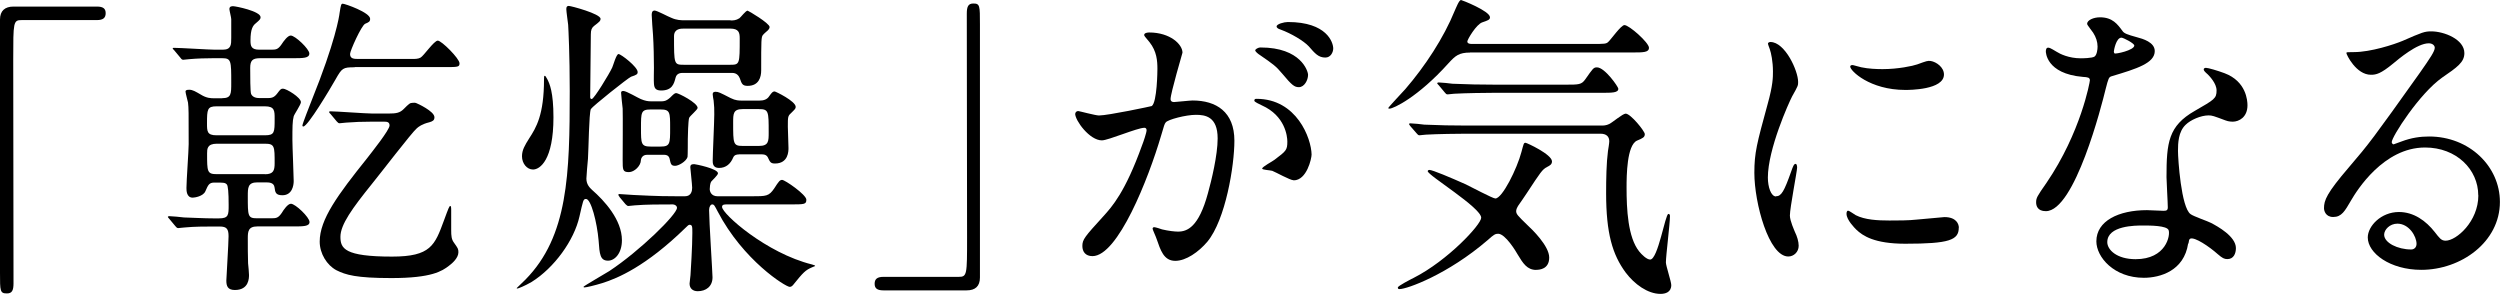
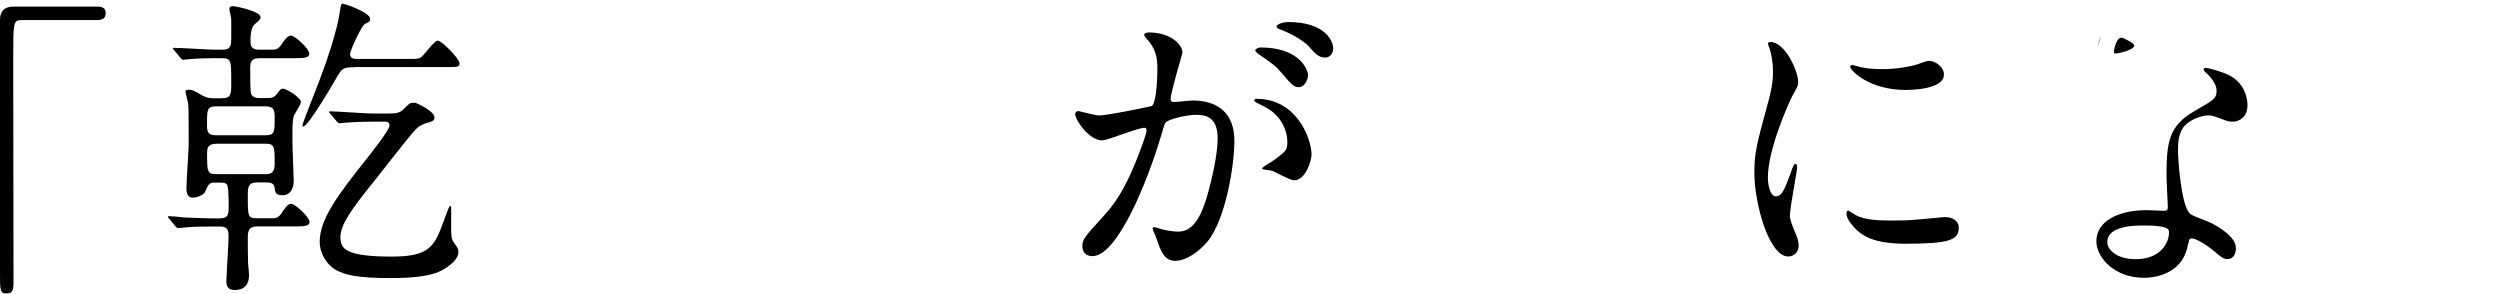
<svg xmlns="http://www.w3.org/2000/svg" id="b" data-name="レイヤー 2" viewBox="0 0 270.17 31.75">
  <g id="c" data-name="4_title">
    <g>
      <path d="m10.47.71c.65,0,.95.2.95.71s-.27.75-.95.75H2.35c-.92,0-.92.2-.92,4.28,0,3.81.03,20.7.03,24.17,0,.78-.17,1.09-.71,1.09-.75,0-.75-.24-.75-2.24V2.11C0,1.16.54.71,1.46.71h9.01Z" />
      <path d="m24,10.61c.99,0,.99-.44.99-1.67,0-2.38,0-2.65-.99-2.65h-.95c-.78,0-1.77.03-2.55.1-.1,0-.61.07-.71.07-.14,0-.24-.14-.31-.24l-.65-.78c-.07-.07-.17-.17-.17-.2,0-.07.07-.07.14-.07.71,0,3.77.2,4.42.2h.85c.92,0,.92-.54.92-1.29v-2.01c0-.17-.2-.95-.2-1.09,0-.31.27-.31.41-.31.27,0,2.96.54,2.96,1.19,0,.2-.07.27-.51.65-.31.24-.58.61-.58,1.87,0,.58.07.99.95.99h1.19c.61,0,.82,0,1.22-.58.2-.31.65-.95.99-.95.48,0,2.01,1.46,2.01,1.94,0,.51-.65.51-1.84.51h-3.5c-.82,0-1.05.27-1.05,1.05s0,2.62.1,2.82c.17.37.58.44.92.44h.75c.48,0,.78,0,1.16-.51.31-.41.38-.51.61-.51.37,0,1.94.95,1.94,1.46,0,.27-.71,1.29-.78,1.53-.14.51-.14,1.22-.14,2.58,0,.71.14,3.81.14,4.42,0,.48-.17,1.53-1.22,1.53-.75,0-.78-.34-.85-.85-.07-.54-.61-.54-.99-.54h-.88c-1.02,0-1.02.58-1.02,1.5,0,2.14,0,2.38.99,2.38h1.46c.61,0,.82,0,1.22-.58.2-.34.65-.99.99-.99.48,0,2.01,1.46,2.01,1.97,0,.48-.65.48-1.84.48h-3.81c-.99,0-1.02.58-1.02,1.29,0,.54,0,2.24.03,2.69.03.24.1,1.05.1,1.26,0,.34,0,1.63-1.53,1.63-.78,0-.92-.44-.92-1.02,0-.27.24-4.01.24-4.79s-.2-1.05-.95-1.05h-.85c-.61,0-1.9,0-2.92.1-.14,0-.61.07-.71.07-.14,0-.2-.07-.31-.2l-.65-.78c-.07-.1-.17-.17-.17-.24,0-.03.07-.07.14-.07.24,0,1.36.1,1.6.14,1.02.03,2.18.1,3.2.1h.58c1.05,0,1.05-.37,1.05-1.46q0-2.01-.2-2.21c-.2-.2-.31-.2-1.33-.2-.58,0-.68.24-.99.95-.24.54-1.16.68-1.36.68-.68,0-.68-.78-.68-1.05,0-.75.24-4.05.24-4.73,0-3.6,0-3.84-.07-4.49-.03-.17-.27-1.02-.27-1.19s.17-.2.41-.2c.37,0,.68.2,1.22.51.65.41,1.12.41,1.46.41h.88Zm-.61.88c-.99,0-1.02.34-1.02,1.84,0,.85,0,1.29,1.02,1.29h5.24c1.05,0,1.05-.31,1.05-1.8,0-.85,0-1.33-1.05-1.33h-5.24Zm5.24,7.34c.92,0,1.05-.41,1.05-1.19,0-1.83,0-2.11-1.05-2.11h-5.2c-1.05,0-1.05.58-1.05,1.05,0,1.97,0,2.24,1.05,2.24h5.2Zm9.69-11.56c-1.26,0-1.36.07-2.07,1.33-.58,1.02-2.99,5.07-3.47,5.07-.07,0-.1-.03-.1-.1,0-.2.82-2.24.99-2.69,2.58-6.39,2.99-9.11,3.03-9.49.14-.88.17-.99.34-.99.24,0,2.96.95,2.96,1.63,0,.31-.14.37-.54.54-.41.2-1.63,2.92-1.63,3.26,0,.54.44.54.95.54h5.81c.24,0,.61,0,.85-.14.34-.17,1.46-1.84,1.87-1.84s2.35,1.94,2.35,2.45c0,.41-.17.41-1.63.41h-9.69Zm3.67,5c.82,0,1.22-.07,1.63-.48.58-.58.68-.68.99-.68.14,0,.2-.03.37.03.1.03,1.97.88,1.97,1.53,0,.34-.2.44-.54.54-.82.2-1.16.48-1.36.65-.51.41-4.08,5.07-4.86,6.02-2.11,2.62-3.4,4.39-3.4,5.71,0,1.26.44,2.14,5.58,2.14,4.18,0,4.62-1.22,5.61-3.91.51-1.39.58-1.56.68-1.56.07,0,.1.1.1.41v2.18c0,.65.03,1.02.31,1.39.41.58.47.65.47,1.02,0,.61-.65,1.19-1.02,1.46-.75.58-1.87,1.33-6.22,1.33-3.81,0-4.93-.34-5.95-.85-1.02-.54-1.8-1.8-1.8-3.09,0-2.41,1.97-5.07,5.1-8.98.58-.75,2.45-3.09,2.45-3.57,0-.41-.34-.41-.58-.41h-1.46c-.85,0-1.8.03-2.65.1-.1,0-.61.07-.71.07-.14,0-.17-.07-.31-.2l-.65-.78c-.1-.1-.17-.17-.17-.24s.1-.07.14-.07c.65,0,3.81.24,4.52.24h1.77Z" />
-       <path d="m55.83,31.14s.82-.78.95-.92c4.62-4.69,4.79-11.39,4.79-20.4,0-3.91-.14-6.63-.17-7.14-.03-.27-.2-1.46-.2-1.7,0-.27.1-.34.27-.34.24,0,3.43.85,3.43,1.39,0,.24-.14.34-.71.78-.24.2-.34.41-.34.92,0,1.09-.07,5.81-.07,6.77,0,.14.07.2.17.2.24,0,1.9-2.72,2.21-3.4.1-.2.44-1.46.68-1.46.27,0,2.07,1.39,2.07,1.94,0,.24-.1.31-.71.51-.34.14-4.18,3.2-4.35,3.5-.2.48-.24,4.35-.31,5.37-.04.34-.17,1.94-.17,2.14,0,.65.37.99.61,1.22,1.33,1.16,3.23,3.23,3.23,5.44,0,1.43-.78,2.21-1.5,2.21-.85,0-.92-.68-1.02-2.18-.17-1.97-.82-4.49-1.36-4.49-.31,0-.31.17-.71,1.9-.58,2.58-2.72,5.54-5.17,7.07-.75.44-1.46.71-1.53.71-.04,0-.1-.03-.1-.07Zm1.77-12.82c-.65,0-1.19-.65-1.19-1.43,0-.68.31-1.19.78-1.94.75-1.16,1.6-2.52,1.6-6.39,0-.27,0-.37.1-.37.07,0,.2.31.24.34.27.51.68,1.43.68,4.15,0,4.62-1.46,5.64-2.21,5.64Zm9.35,2.96q-.13-.17-.13-.24s.03-.07.1-.07c.24,0,1.29.1,1.53.1,2.72.14,3.84.14,4.79.14h.78c.68,0,.78-.58.78-.92s-.2-2.07-.2-2.21c0-.31.17-.34.44-.34.1,0,2.55.48,2.55.99,0,.2-.65.78-.75.92-.1.2-.14.58-.14.78,0,.24.14.78.85.78h3.67c1.6,0,1.87,0,2.45-.85.48-.75.61-.92.85-.92.31,0,2.62,1.6,2.62,2.14,0,.51-.21.51-1.8.51h-6.8c-.24,0-.51,0-.51.27,0,.75,4.79,5,9.72,6.22.24.07.34.1.34.17,0,0-.27.1-.34.14-.71.31-.92.51-2.07,1.94-.07.07-.17.17-.34.17-.44,0-5.03-2.86-7.79-8.16-.31-.58-.37-.75-.58-.75-.17,0-.34.24-.34.61,0,1.16.37,6.8.37,7.27,0,.99-.71,1.5-1.6,1.5-.54,0-.88-.31-.88-.82,0-.14.1-.78.1-.92.03-.48.2-3.09.2-4.56,0-.68,0-.88-.31-.88-.1,0-.24.14-.41.31-4.32,4.22-7.38,5.47-8.97,5.98-.88.27-1.77.48-1.97.48-.03,0-.1,0-.1-.07s2.48-1.5,2.79-1.7c3.3-2.18,7.31-6.12,7.31-6.83,0-.24-.27-.37-.44-.37-1.36,0-2.89,0-4.11.1-.1,0-.61.07-.71.07s-.17-.07-.31-.2l-.65-.78Zm4.49-10.33c.27,0,.54,0,.99-.41.37-.37.48-.48.65-.48.24,0,2.31,1.05,2.31,1.6,0,.2-.85.88-.92,1.09-.1.31-.14,2.01-.14,2.28,0,.1,0,1.8-.03,1.94-.17.51-.99.95-1.33.95-.44,0-.48-.17-.61-.78-.1-.41-.48-.41-.58-.41h-1.87c-.54,0-.65.48-.65.58,0,.61-.71,1.29-1.29,1.29-.68,0-.68-.24-.68-1.33,0-.88.03-4.76,0-5.54-.03-.24-.17-1.53-.17-1.7,0-.1.03-.2.24-.2.34,0,1.63.78,1.9.88.48.2.78.24,1.09.24h1.09Zm-1.12.88c-1.05,0-1.05.31-1.05,2s0,2.01,1.05,2.01h1.05c1.05,0,1.05-.31,1.05-2.01s0-2-1.05-2h-1.05Zm8.64-9.62c.27,0,.58,0,.95-.24.14-.1.68-.82.88-.82.07,0,2.38,1.36,2.38,1.77,0,.17-.14.31-.2.37-.07.07-.44.37-.51.48-.2.2-.2.58-.2,3.84,0,.71-.24,1.67-1.46,1.67-.58,0-.65-.24-.85-.82-.1-.24-.31-.58-.82-.58h-5.34c-.17,0-.65,0-.78.51-.17.68-.38,1.39-1.56,1.39-.58,0-.75-.24-.78-.75-.03-.24,0-1.43,0-1.7,0-1.02-.03-2.48-.1-3.57-.03-.2-.14-1.97-.14-2.14,0-.14,0-.48.31-.48.27,0,1.5.68,1.8.78.58.27,1.09.27,1.39.27h5.03Zm-5.07.88c-.31,0-1.05,0-1.05.82,0,3.03,0,3.09,1.05,3.09h5.03c1.02,0,1.02-.07,1.02-2.86,0-.61-.1-1.05-1.02-1.05h-5.03Zm5.95,13.6c-.2,0-.48.03-.61.34-.27.65-.75,1.12-1.53,1.12-.68,0-.68-.54-.68-.78,0-.71.17-4.18.17-5,0-.68,0-.82-.07-1.5-.03-.1-.1-.58-.1-.68,0-.24.17-.27.31-.27.31,0,.44.07,1.63.68.54.27.92.27,1.22.27h1.9c.41,0,.82-.1,1.05-.48.27-.37.37-.51.58-.51.1,0,2.28,1.05,2.28,1.67,0,.2-.1.27-.51.68-.34.31-.34.41-.34,1.46,0,.34.07,1.97.07,2.31,0,.31,0,1.67-1.46,1.67-.48,0-.54-.17-.78-.68-.17-.31-.51-.31-.65-.31h-2.48Zm.41-4.9c-1.02,0-1.02.51-1.02,1.46,0,2.28,0,2.52,1.02,2.52h1.77c1.05,0,1.05-.51,1.05-1.46,0-2.28,0-2.52-1.05-2.52h-1.77Z" />
-       <path d="m95.47,31.38c-.65,0-.95-.2-.95-.71s.27-.75.95-.75h8.12c.92,0,.92-.2.92-4.28,0-3.81-.03-20.7-.03-24.17,0-.78.17-1.09.71-1.09.71,0,.71.24.71,2.24v27.37c0,.95-.51,1.39-1.43,1.39h-9.01Z" />
      <path d="m116.21,12.27c0-.14.14-.27.31-.27.1,0,1.87.48,2.24.48.99,0,5.64-.99,5.71-1.02.58-.41.61-3.84.61-4.01,0-.88-.07-1.9-.85-2.89-.51-.61-.58-.68-.58-.78,0-.24.41-.27.54-.27,2.28,0,3.6,1.29,3.6,2.18,0,.03-1.29,4.39-1.29,5.03,0,.2.14.31.37.31.17,0,1.73-.17,2.01-.17,2.55,0,4.52,1.22,4.52,4.35,0,2.69-.95,8.53-2.92,10.91-.95,1.12-2.31,2.07-3.47,2.07-1.26,0-1.6-1.19-2.01-2.35-.07-.24-.44-1.02-.44-1.12s.07-.17.17-.17c.14,0,.75.2.85.24.71.17,1.39.24,1.73.24.99,0,2.24-.48,3.23-4.15.38-1.36,1.05-4.11,1.05-5.92,0-2.38-1.36-2.55-2.35-2.55-1.09,0-3.03.51-3.26.82-.14.17-.17.31-.51,1.46-1.36,4.62-4.66,12.99-7.41,12.99-.75,0-1.09-.48-1.09-1.09,0-.71.24-.99,2.28-3.23.92-1.02,2.35-2.58,4.18-7.68.14-.34.48-1.36.48-1.6,0-.1-.03-.27-.24-.27-.75,0-3.91,1.36-4.59,1.36-1.33,0-2.89-2.14-2.89-2.89Zm23.59,7.21c-.38,0-1.94-.88-2.31-1.02-.24-.07-1.09-.1-1.09-.24,0-.2,1.12-.78,1.33-.95,1.26-.95,1.39-1.05,1.39-1.97,0-.58-.24-2.79-2.75-3.91-.27-.14-.82-.37-.82-.51,0-.2.14-.2.24-.2,4.35,0,5.92,4.28,5.95,6.02,0,.41-.51,2.79-1.94,2.79Zm1.56-11.39c0,.58-.41,1.33-.99,1.33-.48,0-.75-.2-1.8-1.46-.68-.82-1.02-1.05-2.41-2.01-.17-.1-.51-.37-.51-.51,0-.1.27-.31.58-.31,4.35,0,5.13,2.55,5.13,2.96Zm2.72-2.86c0,.41-.27.99-.85.99-.75,0-1.12-.44-1.8-1.22-.54-.58-1.9-1.39-3.03-1.8-.34-.1-.44-.24-.44-.34,0-.27.82-.48,1.22-.48,4.22,0,4.9,2.21,4.9,2.86Z" />
-       <path d="m158.88,5.68c-1.22,0-1.6.34-2.35,1.16-3.3,3.67-5.95,4.9-6.36,4.9-.07,0-.14,0-.14-.07s1.56-1.73,1.84-2.04c2.14-2.48,4.15-5.54,5.34-8.47.17-.37.47-1.16.68-1.16.07,0,3.13,1.19,3.13,1.87,0,.27-.24.34-.82.54-.65.2-1.63,1.87-1.63,2.07,0,.27.37.27.54.27h12.88c1.43,0,1.6,0,1.83-.24.27-.24,1.36-1.8,1.73-1.8.51,0,2.65,1.9,2.65,2.45,0,.51-.61.51-1.84.51h-17.51Zm7.14,23.49c-.99,0-1.43-.71-2.01-1.67-.17-.31-1.33-2.24-2.11-2.24-.31,0-.48.1-1.12.68-4.35,3.74-8.74,5.3-9.52,5.3-.1,0-.2,0-.2-.17s1.39-.88,1.73-1.05c3.67-1.87,7.28-5.75,7.28-6.49,0-1.09-5.78-4.59-5.78-5.03,0-.1.13-.14.17-.14.34,0,2.28.82,3.94,1.56.51.24,2.92,1.53,3.2,1.53.75,0,2.35-3.23,2.82-5.03.24-.88.24-.99.44-.99.14,0,2.86,1.26,2.86,2.01,0,.31-.2.44-.54.61-.51.27-.68.54-2.18,2.82-.14.24-.82,1.19-.95,1.39-.07.1-.2.37-.2.54,0,.34.14.48,1.22,1.53.48.44,2.35,2.24,2.35,3.5s-1.05,1.33-1.39,1.33Zm-7.62-14.72c-.78,0-3.09.03-4.28.1-.14,0-.61.07-.71.07-.14,0-.2-.07-.31-.2l-.68-.78c-.1-.14-.14-.17-.14-.24,0-.03.03-.07.14-.07.24,0,1.29.1,1.5.14,1.56.07,3.06.1,4.66.1h14.45c.24,0,.54,0,.88-.17.31-.14,1.46-1.12,1.77-1.12.54,0,2.07,1.9,2.07,2.21,0,.34-.2.44-.85.71-1.09.51-1.12,3.77-1.12,5.07,0,2.35.14,5.37,1.36,6.9.27.34.82.88,1.19.88.85,0,1.63-4.93,1.97-4.93.17,0,.17.17.17.24,0,.82-.44,4.28-.44,5,0,.37.58,2.07.58,2.45,0,.78-.65.95-1.16.95-1.39,0-2.82-1.05-3.77-2.31-1.43-1.94-2.11-4.25-2.11-8.57,0-1.53.03-3.26.2-4.56.03-.17.14-.85.14-1.05,0-.51-.31-.82-.95-.82h-14.55Zm10.74-5.3c1.5,0,1.77,0,2.18-.58.82-1.16.88-1.29,1.26-1.29.85,0,2.31,2.11,2.31,2.31,0,.44-.68.44-1.8.44h-11.66c-.75,0-3.09.03-4.28.1-.1,0-.61.07-.71.07-.13,0-.2-.07-.3-.2l-.65-.78c-.14-.14-.17-.17-.17-.24,0-.03.07-.07.14-.07.24,0,1.29.1,1.5.14,1.56.07,3.09.1,4.66.1h7.55Z" />
      <path d="m191.93,21.21c.58,0,.88-.54,1.63-2.65.2-.58.31-.85.48-.85s.17.34.17.41c0,.37-.78,4.35-.78,5.17,0,.58.48,1.6.54,1.77.24.48.41,1.05.41,1.5,0,.68-.54,1.16-1.12,1.16-2.11,0-3.67-5.78-3.67-9.04,0-2.18.27-3.16,1.43-7.41.58-2.07.58-2.92.58-3.54,0-1.09-.2-2.01-.34-2.41-.03-.1-.2-.51-.2-.61s.14-.17.27-.17c1.56,0,2.99,3.09,2.99,4.32,0,.37,0,.41-.65,1.56-.37.71-2.62,5.71-2.62,8.77,0,1.02.34,2.04.88,2.04Zm19.75,3.4c0,1.33-1.02,1.73-5.78,1.73-3.33,0-4.59-.85-5.3-1.53-.17-.17-1.05-1.05-1.05-1.7,0-.07,0-.34.17-.34.14,0,.68.41.82.48.99.51,2.38.58,3.64.58.88,0,2.11,0,2.96-.1.48-.03,2.86-.27,2.99-.27,1.29,0,1.56.75,1.56,1.16Zm-1.6-16.56c0,1.67-3.77,1.67-4.18,1.67-3.84,0-5.95-2.07-5.95-2.52,0-.07.04-.17.24-.17.1,0,.51.14.95.24.78.17,1.7.2,2.31.2,1.67,0,3.26-.34,3.74-.51,1.02-.37,1.12-.41,1.46-.37.61.1,1.43.68,1.43,1.46Z" />
-       <path d="m226.68,5.03c0-.51-.17-1.02-.48-1.5-.1-.17-.65-.82-.65-.95,0-.41.71-.71,1.39-.71,1.36,0,1.9.75,2.45,1.5.17.24.51.37,1.53.65.65.17,1.94.54,1.94,1.5,0,1.29-1.9,1.9-4.66,2.72-.31.1-.34.2-.65,1.39-.41,1.7-3.33,13.19-6.46,13.19-.92,0-1.05-.61-1.05-.95,0-.48.1-.65,1.12-2.11,3.71-5.44,4.69-10.91,4.69-11.08,0-.31-.24-.34-.75-.37-4.01-.34-4.01-2.72-4.01-2.75,0-.14.03-.41.24-.41.14,0,.24.03.92.44.37.24,1.33.71,2.62.71.07,0,1.26,0,1.5-.2s.31-.75.31-1.05Zm9.79,21.28c-.44,2.96-3.03,3.71-4.79,3.71-3.23,0-5.13-2.24-5.13-3.94,0-2.21,2.41-3.37,5.47-3.37.27,0,1.53.07,1.77.07.31,0,.48-.03.48-.37,0-.51-.14-2.79-.14-3.26,0-3.74.2-5.54,3.06-7.17,2.11-1.22,2.35-1.33,2.35-2.21,0-.75-.75-1.53-.95-1.73-.31-.27-.44-.41-.44-.54,0-.1.1-.17.24-.17.24,0,1.29.31,2.01.58,2.35.88,2.48,2.96,2.48,3.47,0,1.29-.92,1.77-1.6,1.77-.03,0-.44,0-.78-.14-1.29-.48-1.43-.54-1.83-.54-.82,0-1.94.48-2.48,1.02-.78.75-.82,1.97-.82,2.82s.34,6.12,1.36,6.83c.31.24,1.9.78,2.21.95.71.37,2.69,1.46,2.69,2.72,0,.58-.24,1.19-.92,1.19-.34,0-.54-.1-1.05-.54-.92-.82-2.48-1.87-2.96-1.67-.14.07-.14.2-.2.54Zm-4.9-1.94c-.78,0-3.84,0-3.84,1.8,0,.82,1.02,1.84,3.06,1.84,3.3,0,3.77-2.58,3.57-3.13-.17-.51-2.01-.51-2.79-.51Zm-.92-19.45c0-.24-1.19-.85-1.39-.85-.58,0-.82,1.39-.82,1.5,0,.07.03.17.07.2.1.1,2.14-.34,2.14-.85Z" />
-       <path d="m267.82,21.11c0-2.79-2.35-5.17-5.75-5.17-4.49,0-7.38,4.66-7.99,5.71-.68,1.16-1.02,1.8-1.94,1.8-.82,0-.99-.68-.99-.95,0-.85.27-1.6,2.69-4.42,2.21-2.58,2.55-3.03,7.68-10.23,1.12-1.6,1.6-2.31,1.6-2.69,0-.24-.24-.48-.65-.48-1.26,0-3.26,1.7-3.84,2.18-1.36,1.12-1.84,1.22-2.41,1.22-1.6,0-2.65-2.18-2.65-2.35,0-.1.1-.1.82-.1,1.8,0,4.32-.82,5.27-1.22,2.11-.92,2.35-1.02,3.09-1.02,1.36,0,3.57.85,3.57,2.35,0,.99-.78,1.53-2.41,2.65-2.45,1.73-5.44,6.39-5.44,6.97,0,.1.1.24.2.24.2-.07.65-.24.85-.31,1.09-.41,2.04-.54,2.99-.54,4.35,0,7.65,3.23,7.65,7.07,0,4.32-4.18,7.34-8.5,7.34-3.37,0-5.78-1.8-5.78-3.5,0-1.22,1.43-2.75,3.37-2.75,1.6,0,2.92.95,3.88,2.18.48.61.68.92,1.16.92,1.16,0,3.54-2.07,3.54-4.9Zm-8.74,3.06c-.82,0-1.43.65-1.43,1.19,0,.88,1.46,1.6,2.92,1.6.34,0,.58-.24.58-.61,0-.82-.82-2.18-2.07-2.18Z" />
+       <path d="m226.68,5.03s.31-.75.31-1.05Zm9.79,21.28c-.44,2.96-3.03,3.71-4.79,3.71-3.23,0-5.13-2.24-5.13-3.94,0-2.21,2.41-3.37,5.47-3.37.27,0,1.53.07,1.77.07.31,0,.48-.03.48-.37,0-.51-.14-2.79-.14-3.26,0-3.74.2-5.54,3.06-7.17,2.11-1.22,2.35-1.33,2.35-2.21,0-.75-.75-1.53-.95-1.73-.31-.27-.44-.41-.44-.54,0-.1.1-.17.24-.17.24,0,1.29.31,2.01.58,2.35.88,2.48,2.96,2.48,3.47,0,1.29-.92,1.77-1.6,1.77-.03,0-.44,0-.78-.14-1.29-.48-1.43-.54-1.83-.54-.82,0-1.94.48-2.48,1.02-.78.75-.82,1.97-.82,2.82s.34,6.12,1.36,6.83c.31.24,1.9.78,2.21.95.71.37,2.69,1.46,2.69,2.72,0,.58-.24,1.19-.92,1.19-.34,0-.54-.1-1.05-.54-.92-.82-2.48-1.87-2.96-1.67-.14.07-.14.2-.2.54Zm-4.9-1.94c-.78,0-3.84,0-3.84,1.8,0,.82,1.02,1.84,3.06,1.84,3.3,0,3.77-2.58,3.57-3.13-.17-.51-2.01-.51-2.79-.51Zm-.92-19.45c0-.24-1.19-.85-1.39-.85-.58,0-.82,1.39-.82,1.5,0,.07.03.17.07.2.1.1,2.14-.34,2.14-.85Z" />
    </g>
  </g>
</svg>